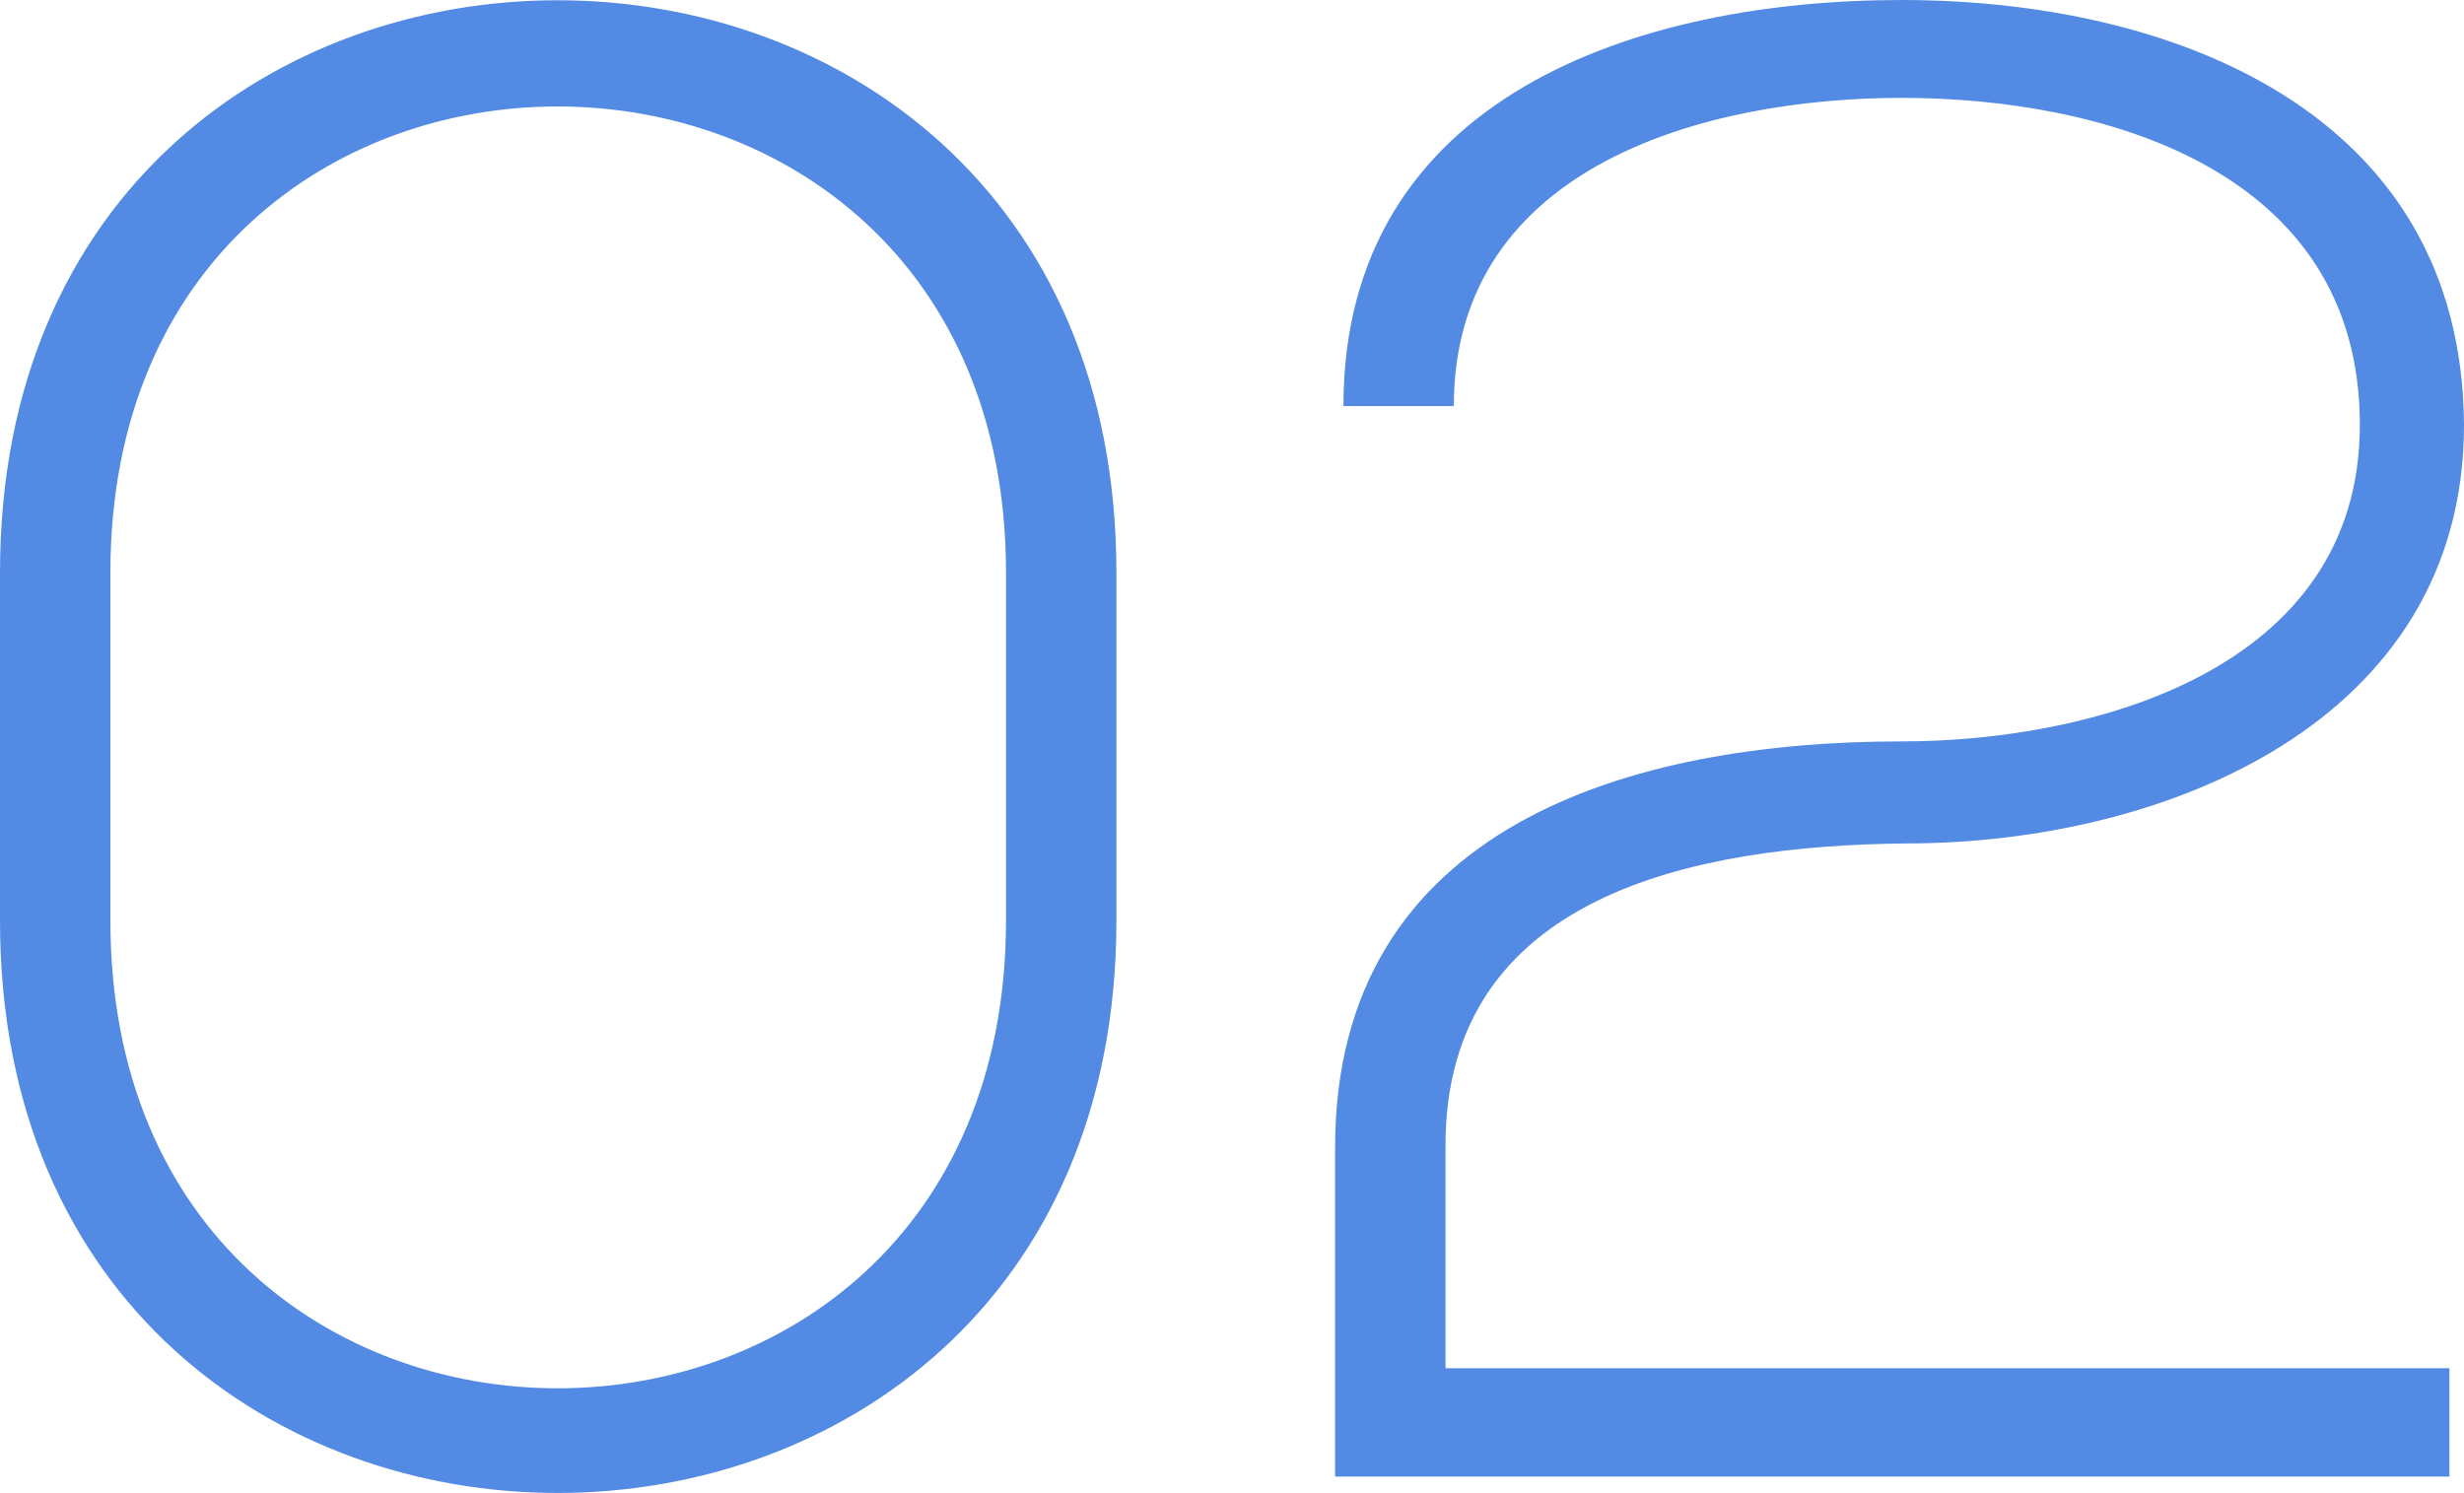
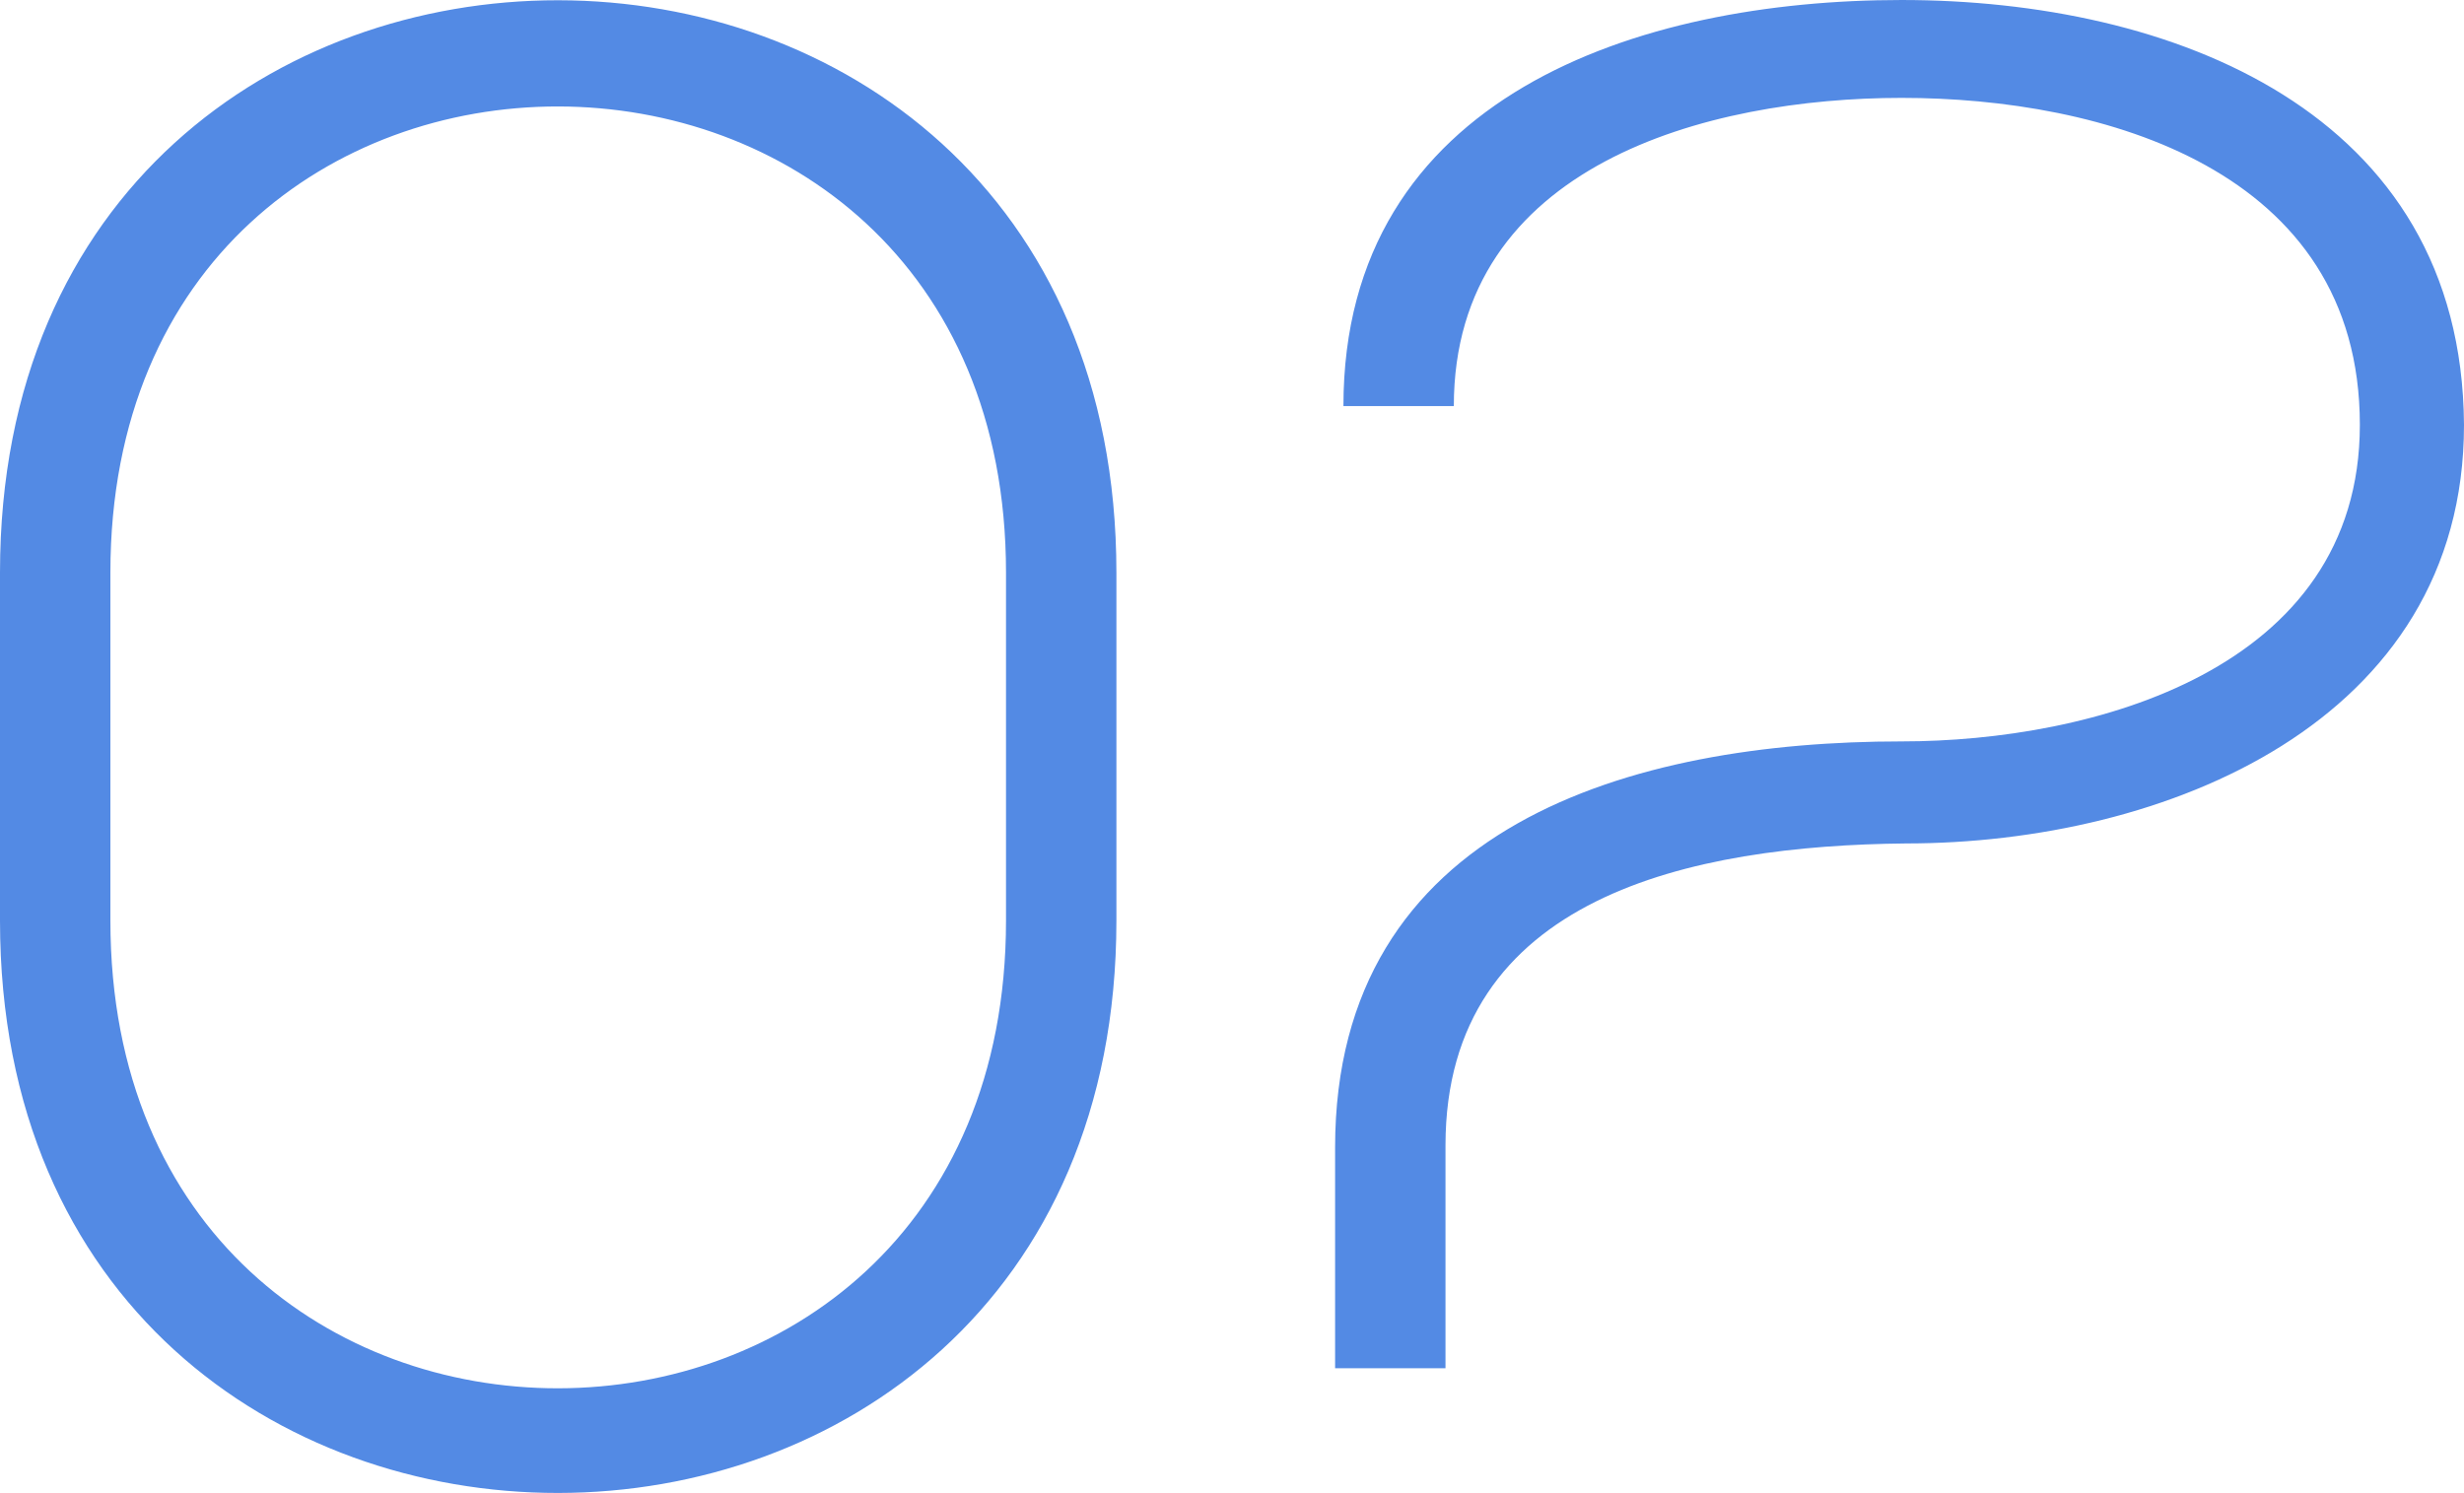
<svg xmlns="http://www.w3.org/2000/svg" width="43.771" height="26.524" viewBox="0 0 43.771 26.524">
-   <path d="M3.256-16.058c0-11.063,15.91-11.026,15.91,0v6.179c0,11.063-15.91,11.1-15.91,0ZM1.295-9.879c0,13.579,19.832,13.542,19.832,0v-6.179c0-13.542-19.832-13.579-19.832,0Zm25.826-9.139c0-4.292,4.514-5.476,7.955-5.476,3.552,0,8.14,1.258,8.14,5.809,0,4.366-4.773,5.624-8.14,5.624-4.773,0-10.064,1.48-10.064,7.215V0H44.807V-1.924H26.973V-5.883c0-4.44,4.4-5.328,8.177-5.365,4.588,0,9.916-2.146,9.916-7.437-.037-5.587-5.217-7.548-9.99-7.548-4.662,0-9.916,1.7-9.916,7.215Z" transform="translate(-1.295 26.233)" fill="#538ae4" />
+   <path d="M3.256-16.058c0-11.063,15.91-11.026,15.91,0v6.179c0,11.063-15.91,11.1-15.91,0ZM1.295-9.879c0,13.579,19.832,13.542,19.832,0v-6.179c0-13.542-19.832-13.579-19.832,0Zm25.826-9.139c0-4.292,4.514-5.476,7.955-5.476,3.552,0,8.14,1.258,8.14,5.809,0,4.366-4.773,5.624-8.14,5.624-4.773,0-10.064,1.48-10.064,7.215V0V-1.924H26.973V-5.883c0-4.44,4.4-5.328,8.177-5.365,4.588,0,9.916-2.146,9.916-7.437-.037-5.587-5.217-7.548-9.99-7.548-4.662,0-9.916,1.7-9.916,7.215Z" transform="translate(-1.295 26.233)" fill="#538ae4" />
</svg>